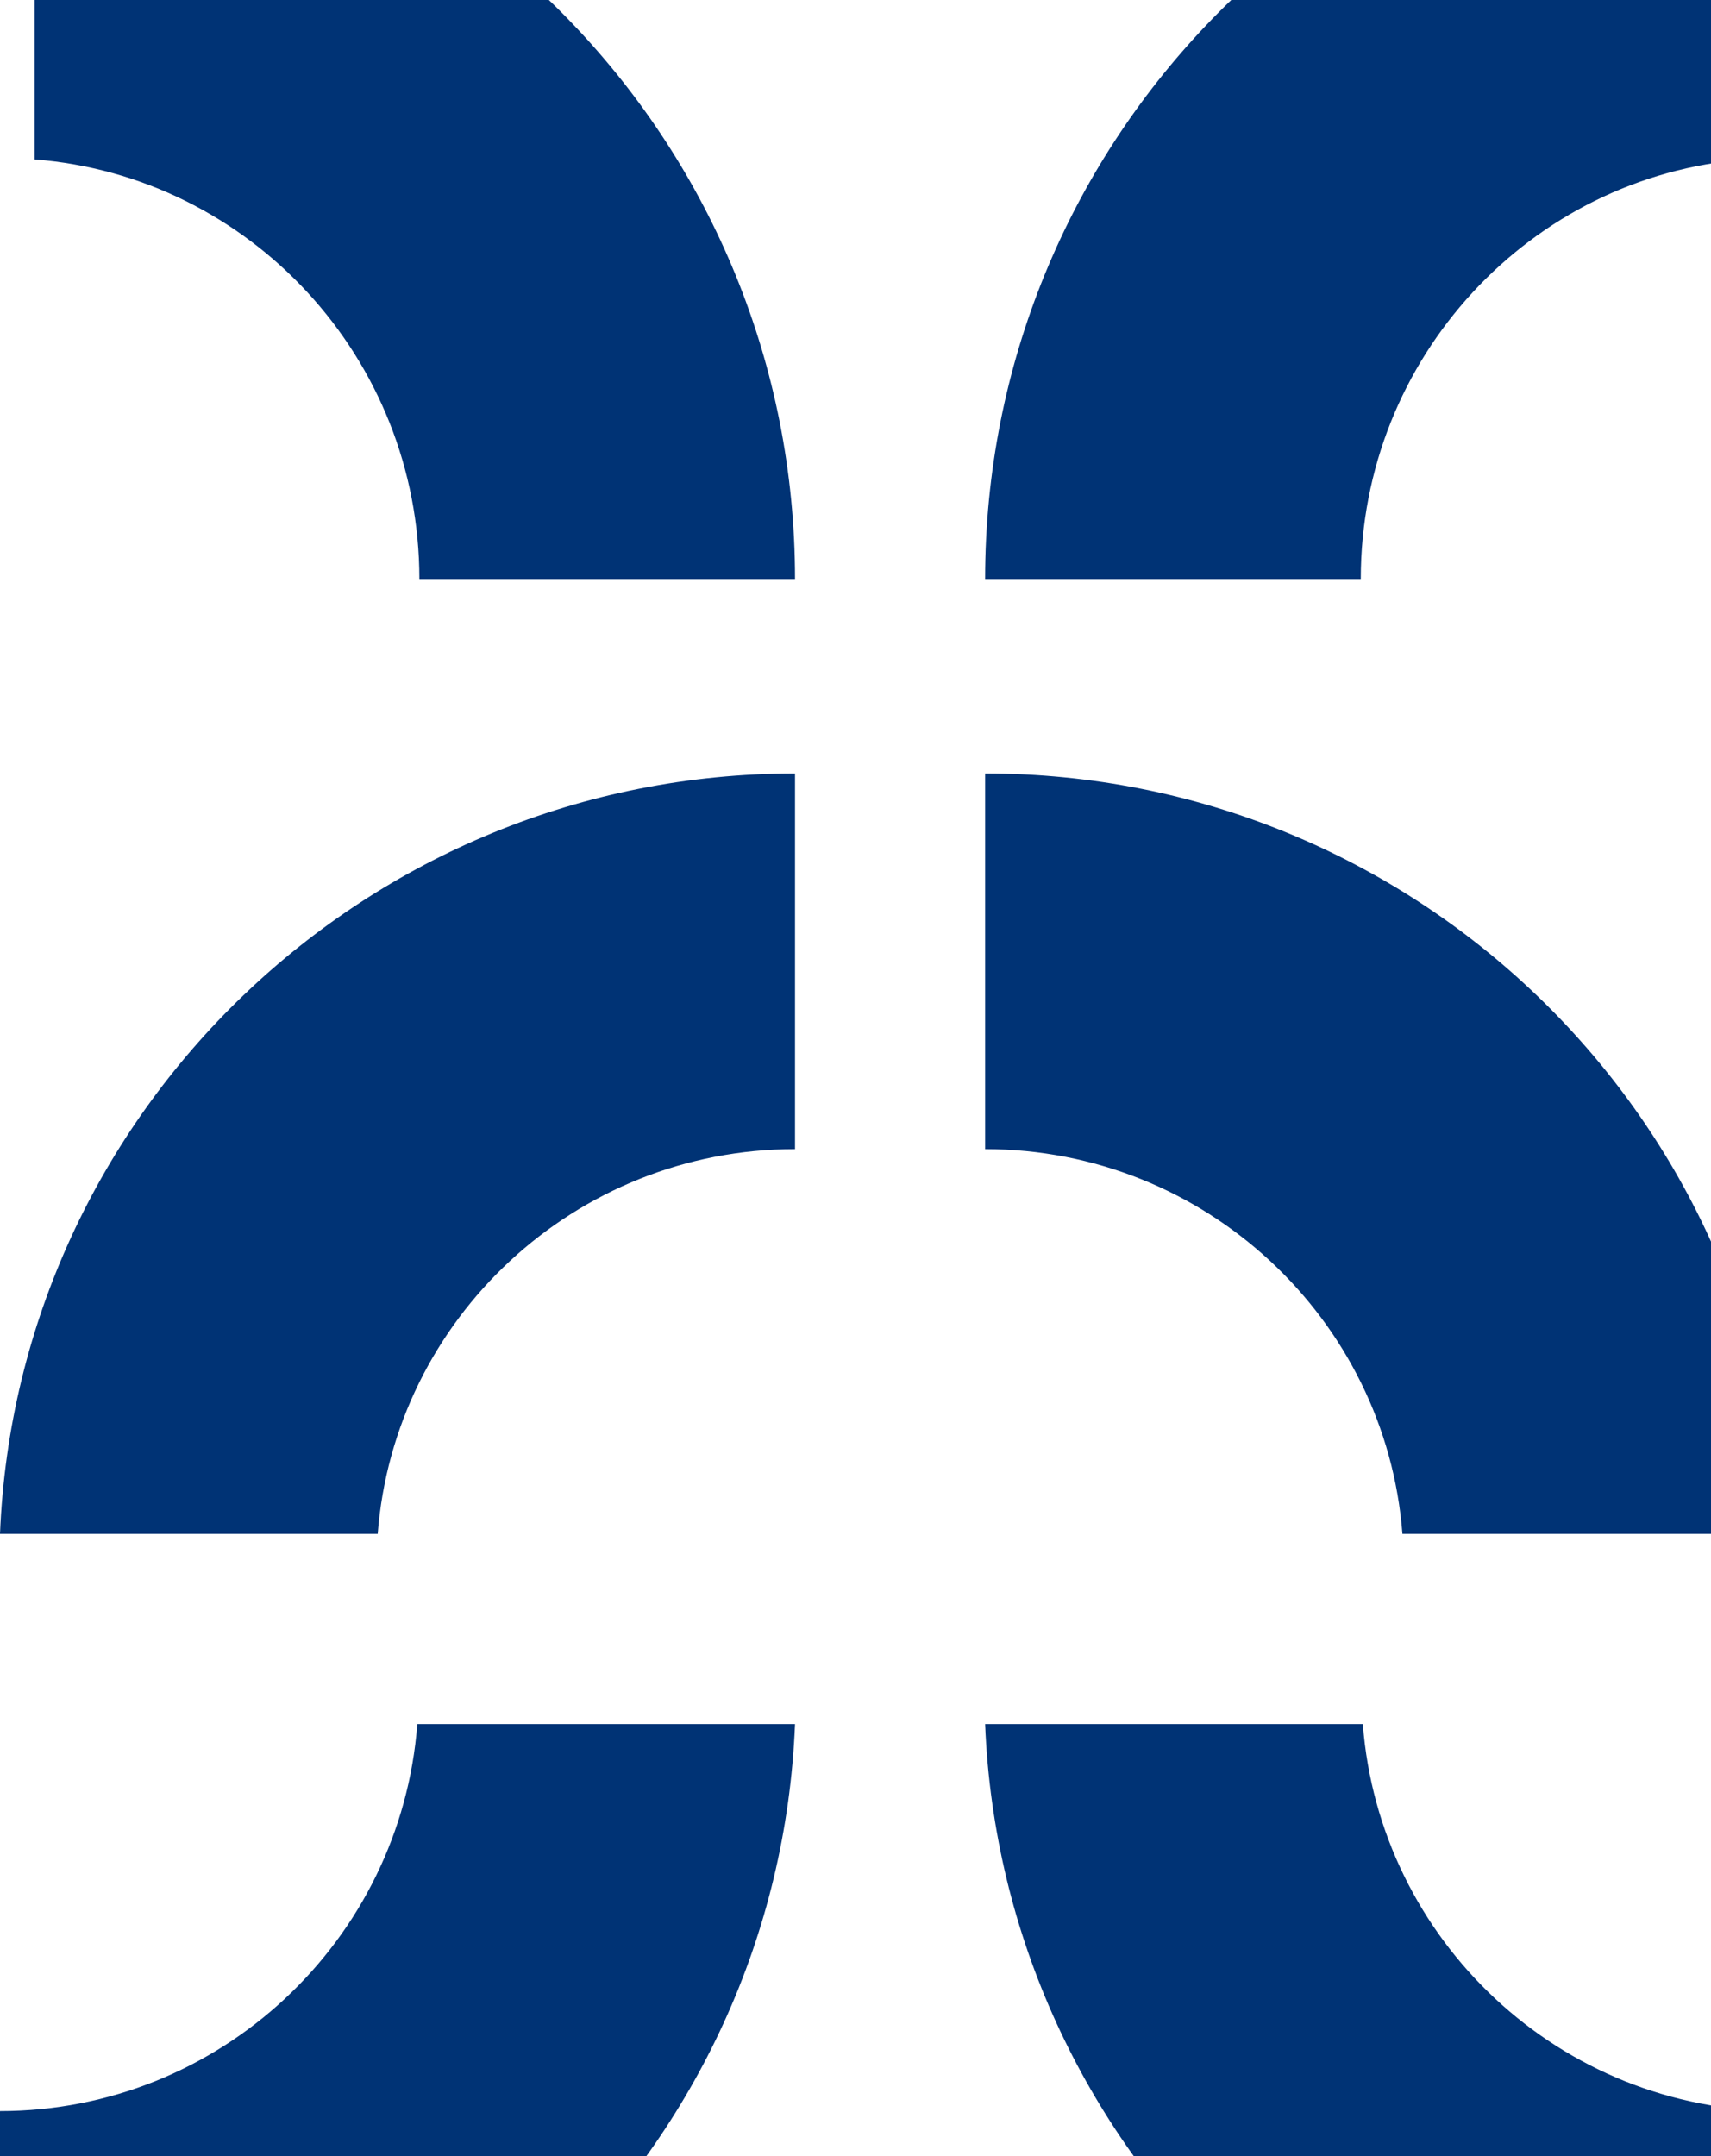
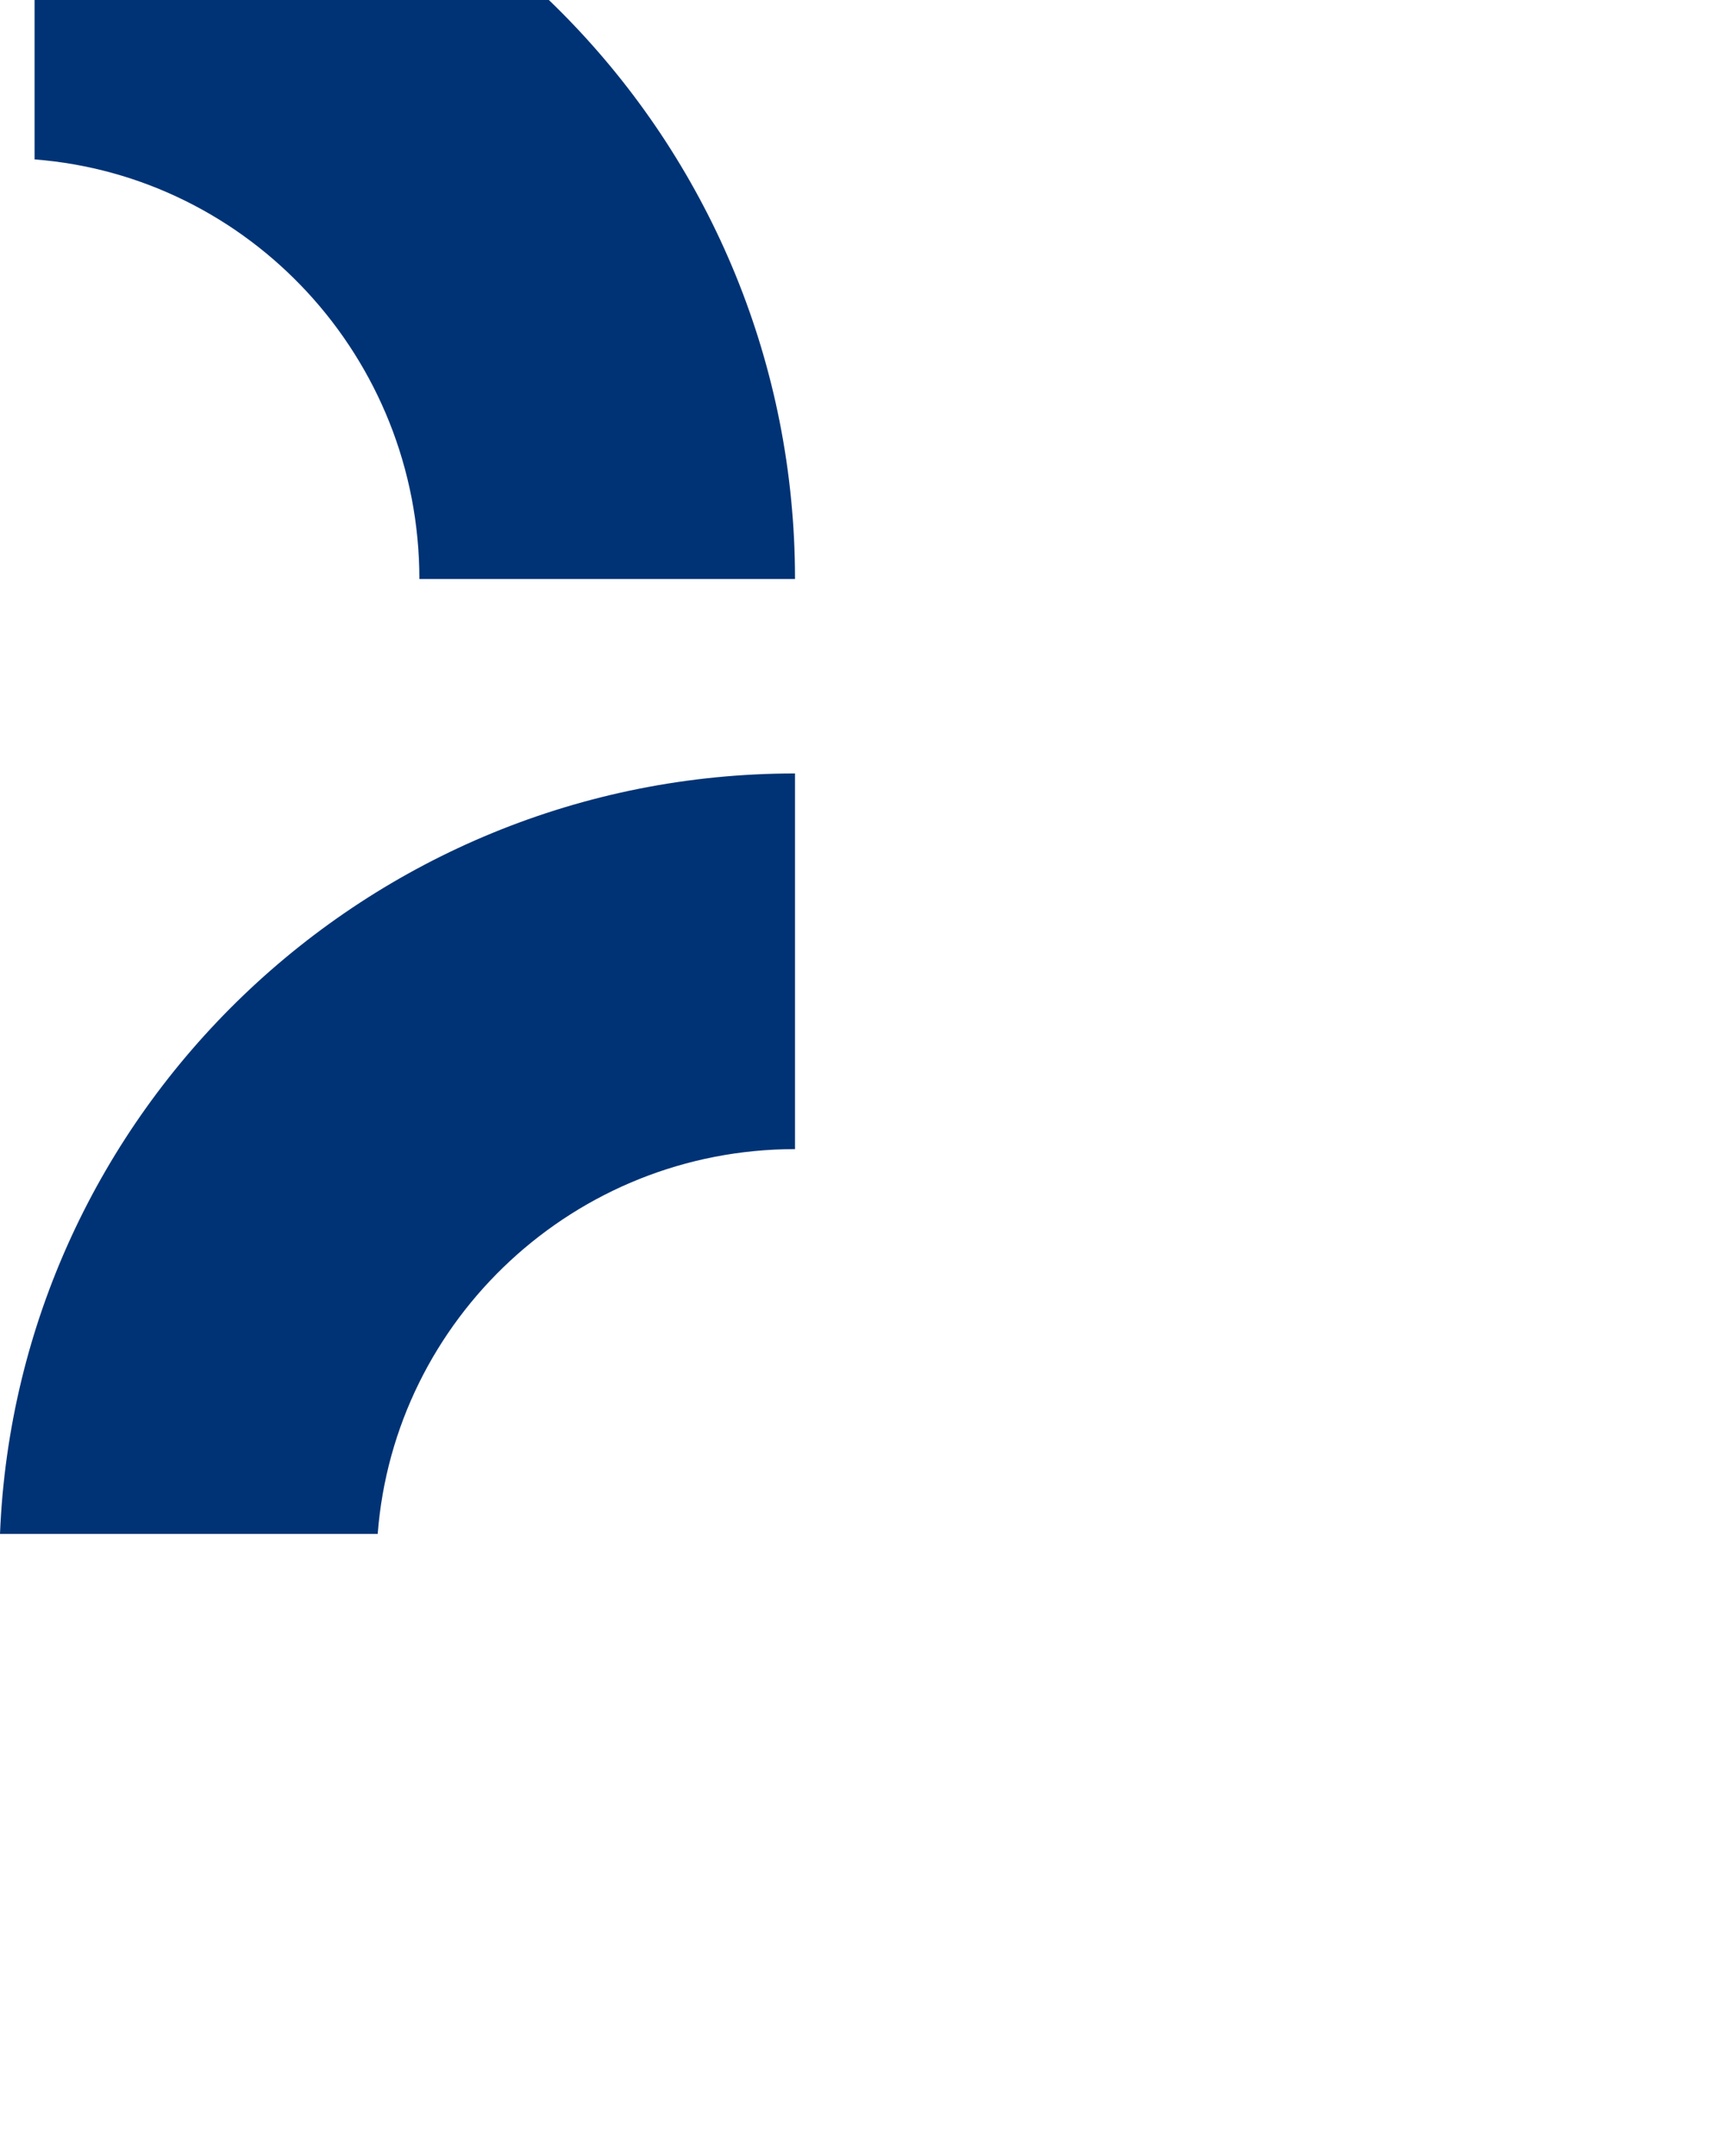
<svg xmlns="http://www.w3.org/2000/svg" width="396" height="499" viewBox="0 0 396 499">
  <g clip-path="url(#clip0_1134_2499)">
    <g clip-path="url(#clip1_1134_2499)">
      <path d="M8 -51L8 36.892C57.746 40.724 97.06 82.819 97.06 134L184 134C184 34.409 105.712 -47.051 8 -51Z" fill="#003375" />
    </g>
    <g clip-path="url(#clip2_1134_2499)">
-       <path d="M184 399L96.583 399C92.772 449.029 50.905 488.566 -3.82185e-06 488.566L0 576C99.052 576 180.072 497.267 184 399Z" fill="#003375" />
-     </g>
+       </g>
    <g clip-path="url(#clip3_1134_2499)">
      <path d="M7.56558e-06 355L87.417 355C91.228 305.254 133.095 265.94 184 265.94L184 179C84.948 179 3.928 257.288 7.56558e-06 355Z" fill="#003375" />
    </g>
    <g clip-path="url(#clip4_1134_2499)">
-       <path d="M404 -51L404 36.892C354.254 40.724 314.94 82.819 314.94 134L228 134C228 34.409 306.288 -47.051 404 -51Z" fill="#003375" />
-     </g>
+       </g>
    <g clip-path="url(#clip5_1134_2499)">
-       <path d="M228 399L315.417 399C319.228 449.029 361.095 488.566 412 488.566L412 576C312.948 576 231.928 497.267 228 399Z" fill="#003375" />
-     </g>
+       </g>
    <g clip-path="url(#clip6_1134_2499)">
-       <path d="M412 355L324.583 355C320.772 305.254 278.905 265.94 228 265.94L228 179C327.052 179 408.072 257.288 412 355Z" fill="#003375" />
+       <path d="M412 355L324.583 355C320.772 305.254 278.905 265.94 228 265.94C327.052 179 408.072 257.288 412 355Z" fill="#003375" />
    </g>
  </g>
  <defs>
    <clipPath id="clip0_1134_2499">
      <rect width="412" height="499" fill="white" />
    </clipPath>
    <clipPath id="clip1_1134_2499">
      <rect width="176" height="185" fill="white" transform="translate(184 134) rotate(-180)" />
    </clipPath>
    <clipPath id="clip2_1134_2499">
      <rect width="177" height="184" fill="white" transform="translate(0 576) rotate(-90)" />
    </clipPath>
    <clipPath id="clip3_1134_2499">
      <rect width="176" height="184" fill="white" transform="translate(184 179) rotate(90)" />
    </clipPath>
    <clipPath id="clip4_1134_2499">
      <rect width="176" height="185" fill="white" transform="matrix(1 -8.74228e-08 -8.74228e-08 -1 228 134)" />
    </clipPath>
    <clipPath id="clip5_1134_2499">
      <rect width="177" height="184" fill="white" transform="matrix(4.37114e-08 -1 -1 -4.37114e-08 412 576)" />
    </clipPath>
    <clipPath id="clip6_1134_2499">
-       <rect width="176" height="184" fill="white" transform="matrix(4.37114e-08 1 1 -4.37114e-08 228 179)" />
-     </clipPath>
+       </clipPath>
  </defs>
</svg>